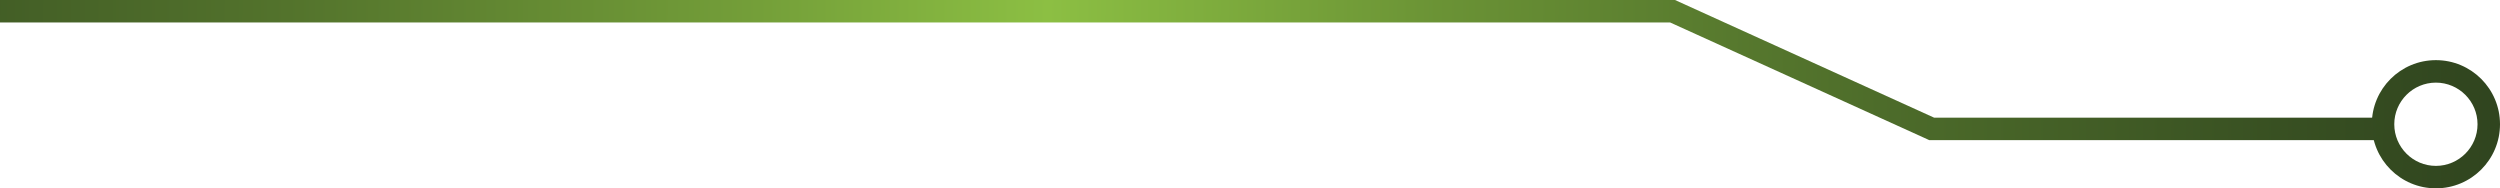
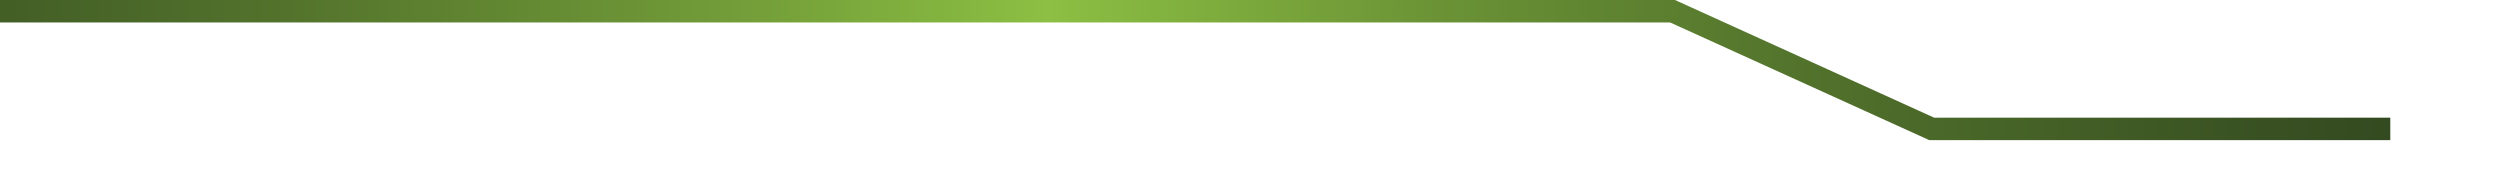
<svg xmlns="http://www.w3.org/2000/svg" xmlns:xlink="http://www.w3.org/1999/xlink" id="Vrstva_2" data-name="Vrstva 2" viewBox="0 0 1685.66 127">
  <defs>
    <style>
      .cls-1 {
        fill: url(#metallic_green);
      }

      .cls-2 {
        fill: url(#metallic_green-2);
      }
    </style>
    <linearGradient id="metallic_green" data-name="metallic green" x1="-513.96" y1="38.18" x2="1926.74" y2="50.96" gradientUnits="userSpaceOnUse">
      <stop offset="0" stop-color="#283a1c" />
      <stop offset=".07" stop-color="#2d401e" />
      <stop offset=".17" stop-color="#3b5423" />
      <stop offset=".29" stop-color="#53732c" />
      <stop offset=".42" stop-color="#749f39" />
      <stop offset=".5" stop-color="#8cbf43" />
      <stop offset=".61" stop-color="#6a9235" />
      <stop offset=".73" stop-color="#4d6c2a" />
      <stop offset=".84" stop-color="#385022" />
      <stop offset=".93" stop-color="#2c3f1d" />
      <stop offset="1" stop-color="#283a1c" />
    </linearGradient>
    <linearGradient id="metallic_green-2" data-name="metallic green" x1="-514.14" y1="72.48" x2="1926.56" y2="85.26" xlink:href="#metallic_green" />
  </defs>
  <g id="Vrstva_1-2" data-name="Vrstva 1">
    <polygon class="cls-1" points="1300.78 94.47 1299.28 93.78 1126.11 15.15 0 15.15 0 0 1129.4 0 1130.9 .69 1304.07 79.32 1611.69 79.32 1611.69 94.47 1300.78 94.47" />
-     <path class="cls-2" d="M1642.44,40.55c-23.87,0-43.22,19.35-43.22,43.22s19.35,43.22,43.22,43.22,43.22-19.35,43.22-43.22-19.35-43.22-43.22-43.22ZM1642.44,111.85c-15.48,0-28.07-12.59-28.07-28.07s12.59-28.07,28.07-28.07,28.07,12.59,28.07,28.07-12.59,28.07-28.07,28.07Z" />
  </g>
</svg>